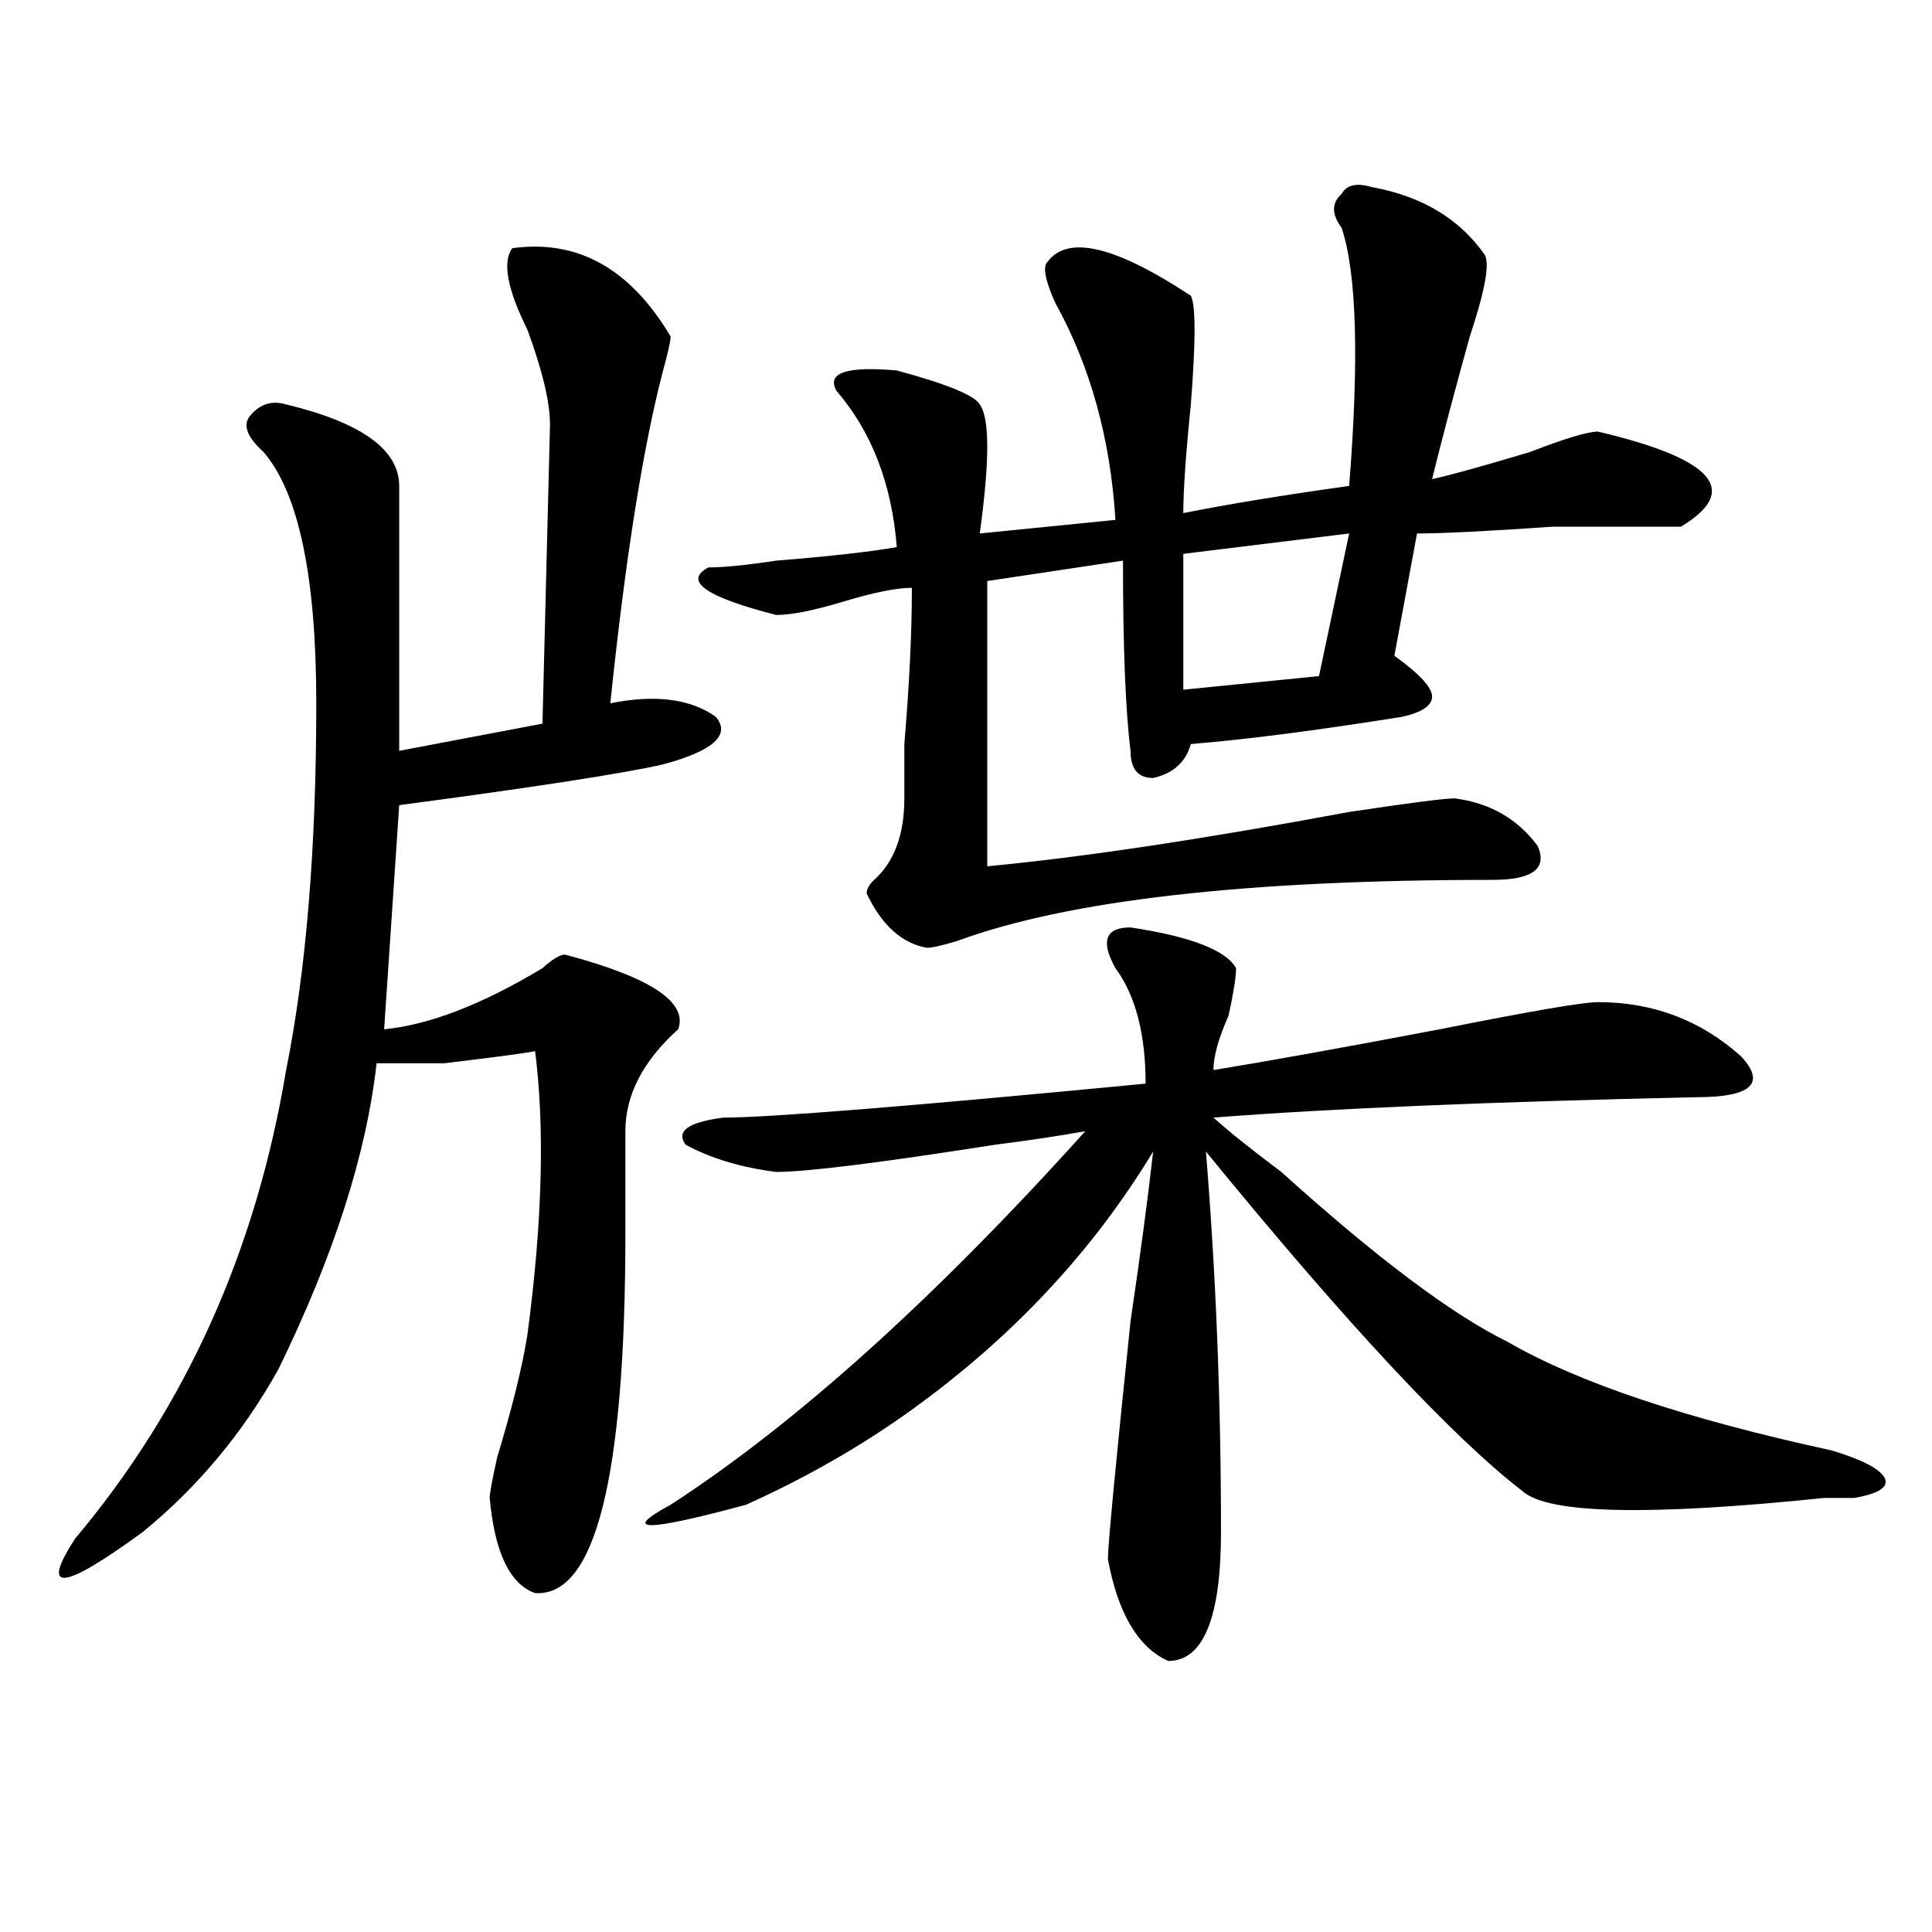
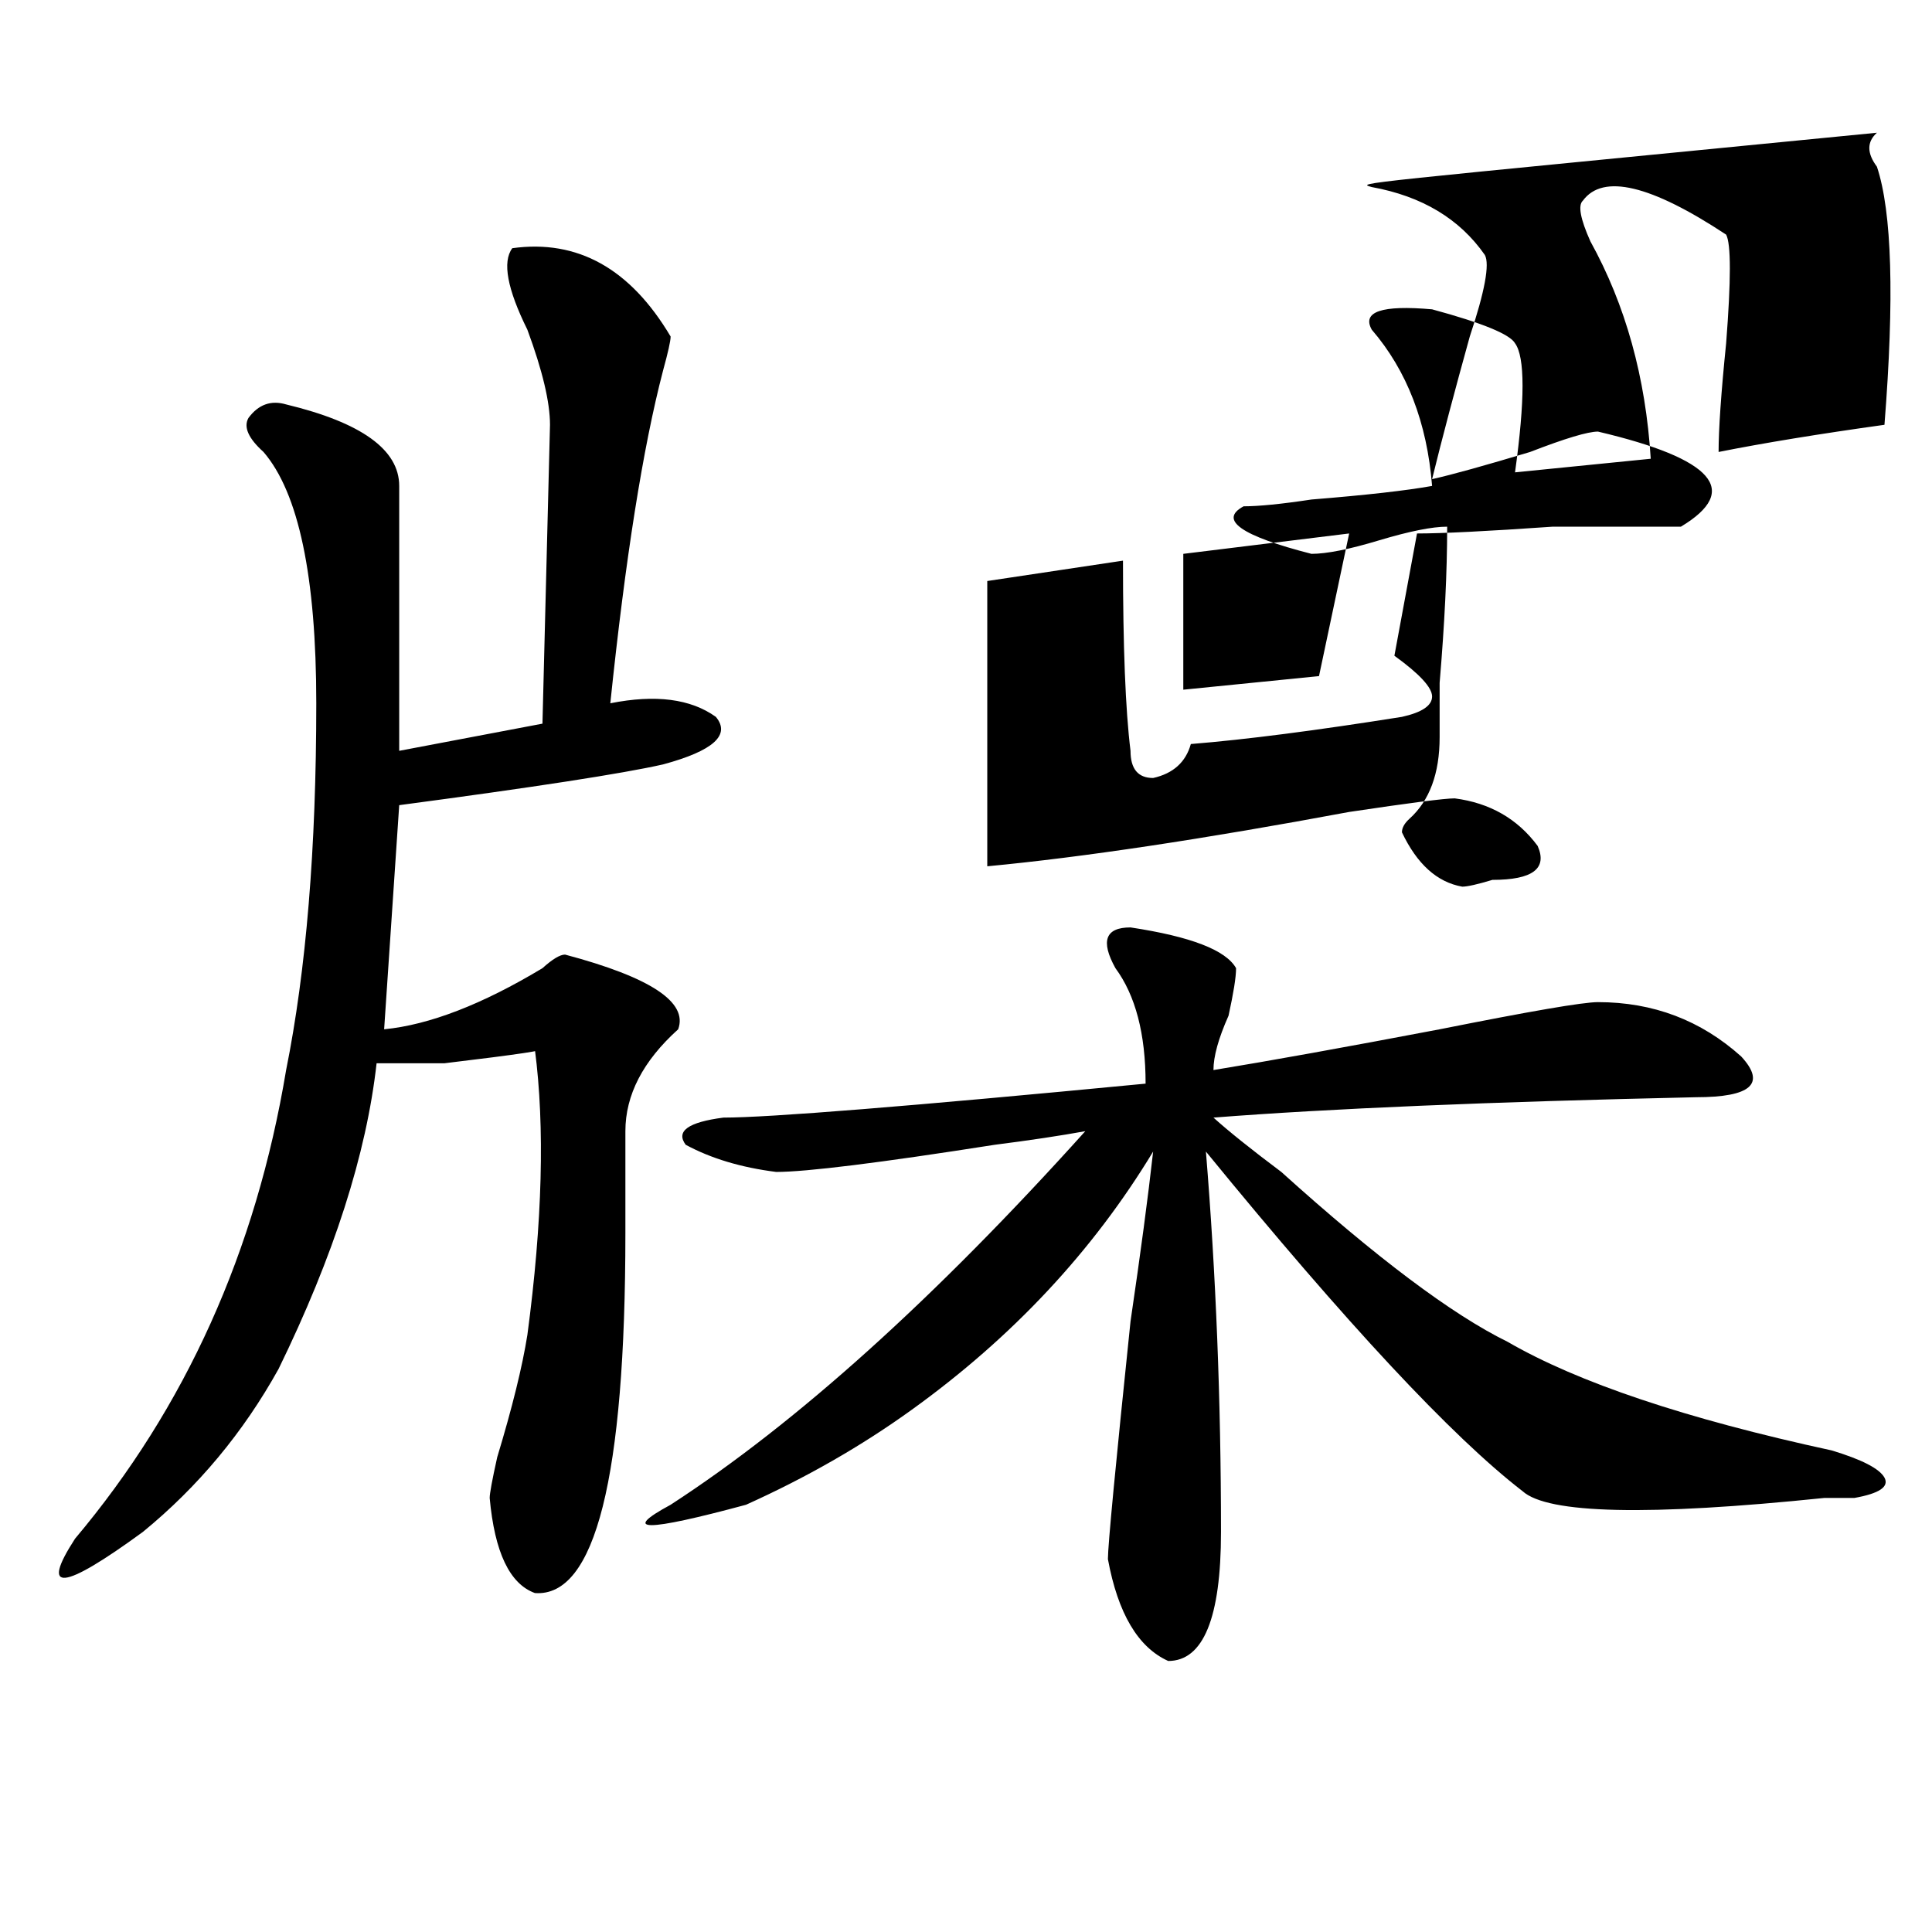
<svg xmlns="http://www.w3.org/2000/svg" version="1.1" id="图层_1" x="0px" y="0px" width="1000px" height="1000px" viewBox="0 0 1000 1000" enable-background="new 0 0 1000 1000" xml:space="preserve">
-   <path d="M265.164,128.469c33.779-4.669,61.096,10.547,81.949,45.703c0,2.362-1.342,8.24-3.902,17.578  c-10.427,39.881-19.512,97.284-27.316,172.266c23.414-4.669,41.584-2.307,54.633,7.031c7.805,9.394-1.342,17.578-27.316,24.609  c-20.854,4.725-66.34,11.756-136.582,21.094l-7.805,116.016c23.414-2.307,50.73-12.854,81.949-31.641  c5.183-4.669,9.085-7.031,11.707-7.031c44.206,11.756,63.718,24.609,58.535,38.672c-18.231,16.425-27.316,34.003-27.316,52.734  c0,9.394,0,26.972,0,52.734c0,126.563-15.609,188.635-46.828,186.328c-13.049-4.725-20.854-21.094-23.414-49.219  c0-2.307,1.28-9.338,3.902-21.094c7.805-25.763,12.987-46.856,15.609-63.281c7.805-58.557,9.085-107.775,3.902-147.656  c7.805,0-7.805,2.362-46.828,7.031c-13.049,0-24.756,0-35.121,0c-5.244,46.912-22.134,99.646-50.73,158.203  c-18.231,32.85-41.646,60.975-70.242,84.375c-41.646,30.432-53.353,31.641-35.121,3.516c57.193-67.95,93.656-148.81,109.266-242.578  c10.365-51.525,15.609-114.807,15.609-189.844c0-65.588-9.146-108.984-27.316-130.078c-7.805-7.031-10.427-12.854-7.805-17.578  c5.183-7.031,11.707-9.338,19.512-7.031c39.023,9.394,58.535,23.456,58.535,42.188c0,51.581,0,97.284,0,137.109l74.145-14.063  l3.902-154.688c0-11.7-3.902-28.125-11.707-49.219C262.542,149.563,259.92,135.5,265.164,128.469z M585.156,480.031  c31.219,4.725,49.389,11.756,54.633,21.094c0,4.725-1.342,12.909-3.902,24.609c-5.244,11.756-7.805,21.094-7.805,28.125  c28.597-4.669,67.62-11.7,117.07-21.094c46.828-9.338,74.145-14.063,81.949-14.063c28.597,0,53.291,9.394,74.145,28.125  c12.987,14.063,5.183,21.094-23.414,21.094c-106.705,2.362-189.935,5.878-249.75,10.547c7.805,7.031,19.512,16.425,35.121,28.125  c49.389,44.55,88.412,73.828,117.07,87.891c36.401,21.094,92.314,39.881,167.801,56.25c15.609,4.725,24.694,9.394,27.316,14.063  c2.561,4.725-2.622,8.24-15.609,10.547c-2.622,0-7.805,0-15.609,0c-91.096,9.394-143.106,8.24-156.094-3.516  c-36.463-28.125-91.096-86.682-163.898-175.781c5.183,63.281,7.805,128.925,7.805,196.875c0,44.494-9.146,66.797-27.316,66.797  c-15.609-7.031-26.036-24.609-31.219-52.734c0-7.031,3.902-48.01,11.707-123.047c5.183-35.156,9.085-64.435,11.707-87.891  c-31.219,51.581-72.864,96.131-124.875,133.594c-26.036,18.787-54.633,35.156-85.852,49.219c-52.072,14.063-65.06,14.063-39.023,0  c64.998-42.188,136.582-106.622,214.629-193.359c-13.049,2.362-28.658,4.725-46.828,7.031  c-59.877,9.394-97.559,14.063-113.168,14.063c-18.231-2.307-33.841-7.031-46.828-14.063c-5.244-7.031,1.28-11.7,19.512-14.063  c23.414,0,96.217-5.822,218.531-17.578c0-25.763-5.244-45.703-15.609-59.766C569.547,487.063,572.107,480.031,585.156,480.031z   M710.031,96.828c25.975,4.725,45.486,16.425,58.535,35.156c2.561,4.725,0,18.787-7.805,42.188  c-7.805,28.125-14.329,52.734-19.512,73.828c10.365-2.307,27.316-7.031,50.73-14.063c18.17-7.031,29.877-10.547,35.121-10.547  c59.815,14.063,74.145,30.487,42.926,49.219c-10.427,0-32.561,0-66.34,0c-33.841,2.362-57.255,3.516-70.242,3.516l-11.707,63.281  c12.987,9.394,19.512,16.425,19.512,21.094c0,4.725-5.244,8.24-15.609,10.547c-44.268,7.031-80.669,11.756-109.266,14.063  c-2.622,9.394-9.146,15.271-19.512,17.578c-7.805,0-11.707-4.669-11.707-14.063c-2.622-21.094-3.902-53.888-3.902-98.438  l-70.242,10.547v147.656c49.389-4.669,111.826-14.063,187.313-28.125c31.219-4.669,49.389-7.031,54.633-7.031  c18.17,2.362,32.499,10.547,42.926,24.609c5.183,11.756-2.622,17.578-23.414,17.578c-127.497,0-219.873,10.547-277.066,31.641  c-7.805,2.362-13.049,3.516-15.609,3.516c-13.049-2.307-23.414-11.7-31.219-28.125c0-2.307,1.28-4.669,3.902-7.031  c10.365-9.338,15.609-23.4,15.609-42.188c0-4.669,0-14.063,0-28.125c2.561-30.432,3.902-57.403,3.902-80.859  c-7.805,0-19.512,2.362-35.121,7.031c-15.609,4.725-27.316,7.031-35.121,7.031c-36.463-9.338-48.17-17.578-35.121-24.609  c7.805,0,19.512-1.153,35.121-3.516c28.597-2.307,49.389-4.669,62.438-7.031c-2.622-32.794-13.049-59.766-31.219-80.859  c-5.244-9.338,5.183-12.854,31.219-10.547c25.975,7.031,40.304,12.909,42.926,17.578c5.183,7.031,5.183,29.334,0,66.797  l70.242-7.031c-2.622-42.188-13.049-79.65-31.219-112.5c-5.244-11.7-6.524-18.731-3.902-21.094  c10.365-14.063,35.121-8.185,74.145,17.578c2.561,4.725,2.561,23.456,0,56.25c-2.622,25.818-3.902,44.55-3.902,56.25  c23.414-4.669,52.011-9.338,85.852-14.063c5.183-65.588,3.902-110.138-3.902-133.594c-5.244-7.031-5.244-12.854,0-17.578  C696.982,95.675,702.227,94.521,710.031,96.828z M698.324,276.125l-85.852,10.547v70.313l70.242-7.031L698.324,276.125z" />
+   <path d="M265.164,128.469c33.779-4.669,61.096,10.547,81.949,45.703c0,2.362-1.342,8.24-3.902,17.578  c-10.427,39.881-19.512,97.284-27.316,172.266c23.414-4.669,41.584-2.307,54.633,7.031c7.805,9.394-1.342,17.578-27.316,24.609  c-20.854,4.725-66.34,11.756-136.582,21.094l-7.805,116.016c23.414-2.307,50.73-12.854,81.949-31.641  c5.183-4.669,9.085-7.031,11.707-7.031c44.206,11.756,63.718,24.609,58.535,38.672c-18.231,16.425-27.316,34.003-27.316,52.734  c0,9.394,0,26.972,0,52.734c0,126.563-15.609,188.635-46.828,186.328c-13.049-4.725-20.854-21.094-23.414-49.219  c0-2.307,1.28-9.338,3.902-21.094c7.805-25.763,12.987-46.856,15.609-63.281c7.805-58.557,9.085-107.775,3.902-147.656  c7.805,0-7.805,2.362-46.828,7.031c-13.049,0-24.756,0-35.121,0c-5.244,46.912-22.134,99.646-50.73,158.203  c-18.231,32.85-41.646,60.975-70.242,84.375c-41.646,30.432-53.353,31.641-35.121,3.516c57.193-67.95,93.656-148.81,109.266-242.578  c10.365-51.525,15.609-114.807,15.609-189.844c0-65.588-9.146-108.984-27.316-130.078c-7.805-7.031-10.427-12.854-7.805-17.578  c5.183-7.031,11.707-9.338,19.512-7.031c39.023,9.394,58.535,23.456,58.535,42.188c0,51.581,0,97.284,0,137.109l74.145-14.063  l3.902-154.688c0-11.7-3.902-28.125-11.707-49.219C262.542,149.563,259.92,135.5,265.164,128.469z M585.156,480.031  c31.219,4.725,49.389,11.756,54.633,21.094c0,4.725-1.342,12.909-3.902,24.609c-5.244,11.756-7.805,21.094-7.805,28.125  c28.597-4.669,67.62-11.7,117.07-21.094c46.828-9.338,74.145-14.063,81.949-14.063c28.597,0,53.291,9.394,74.145,28.125  c12.987,14.063,5.183,21.094-23.414,21.094c-106.705,2.362-189.935,5.878-249.75,10.547c7.805,7.031,19.512,16.425,35.121,28.125  c49.389,44.55,88.412,73.828,117.07,87.891c36.401,21.094,92.314,39.881,167.801,56.25c15.609,4.725,24.694,9.394,27.316,14.063  c2.561,4.725-2.622,8.24-15.609,10.547c-2.622,0-7.805,0-15.609,0c-91.096,9.394-143.106,8.24-156.094-3.516  c-36.463-28.125-91.096-86.682-163.898-175.781c5.183,63.281,7.805,128.925,7.805,196.875c0,44.494-9.146,66.797-27.316,66.797  c-15.609-7.031-26.036-24.609-31.219-52.734c0-7.031,3.902-48.01,11.707-123.047c5.183-35.156,9.085-64.435,11.707-87.891  c-31.219,51.581-72.864,96.131-124.875,133.594c-26.036,18.787-54.633,35.156-85.852,49.219c-52.072,14.063-65.06,14.063-39.023,0  c64.998-42.188,136.582-106.622,214.629-193.359c-13.049,2.362-28.658,4.725-46.828,7.031  c-59.877,9.394-97.559,14.063-113.168,14.063c-18.231-2.307-33.841-7.031-46.828-14.063c-5.244-7.031,1.28-11.7,19.512-14.063  c23.414,0,96.217-5.822,218.531-17.578c0-25.763-5.244-45.703-15.609-59.766C569.547,487.063,572.107,480.031,585.156,480.031z   M710.031,96.828c25.975,4.725,45.486,16.425,58.535,35.156c2.561,4.725,0,18.787-7.805,42.188  c-7.805,28.125-14.329,52.734-19.512,73.828c10.365-2.307,27.316-7.031,50.73-14.063c18.17-7.031,29.877-10.547,35.121-10.547  c59.815,14.063,74.145,30.487,42.926,49.219c-10.427,0-32.561,0-66.34,0c-33.841,2.362-57.255,3.516-70.242,3.516l-11.707,63.281  c12.987,9.394,19.512,16.425,19.512,21.094c0,4.725-5.244,8.24-15.609,10.547c-44.268,7.031-80.669,11.756-109.266,14.063  c-2.622,9.394-9.146,15.271-19.512,17.578c-7.805,0-11.707-4.669-11.707-14.063c-2.622-21.094-3.902-53.888-3.902-98.438  l-70.242,10.547v147.656c49.389-4.669,111.826-14.063,187.313-28.125c31.219-4.669,49.389-7.031,54.633-7.031  c18.17,2.362,32.499,10.547,42.926,24.609c5.183,11.756-2.622,17.578-23.414,17.578c-7.805,2.362-13.049,3.516-15.609,3.516c-13.049-2.307-23.414-11.7-31.219-28.125c0-2.307,1.28-4.669,3.902-7.031  c10.365-9.338,15.609-23.4,15.609-42.188c0-4.669,0-14.063,0-28.125c2.561-30.432,3.902-57.403,3.902-80.859  c-7.805,0-19.512,2.362-35.121,7.031c-15.609,4.725-27.316,7.031-35.121,7.031c-36.463-9.338-48.17-17.578-35.121-24.609  c7.805,0,19.512-1.153,35.121-3.516c28.597-2.307,49.389-4.669,62.438-7.031c-2.622-32.794-13.049-59.766-31.219-80.859  c-5.244-9.338,5.183-12.854,31.219-10.547c25.975,7.031,40.304,12.909,42.926,17.578c5.183,7.031,5.183,29.334,0,66.797  l70.242-7.031c-2.622-42.188-13.049-79.65-31.219-112.5c-5.244-11.7-6.524-18.731-3.902-21.094  c10.365-14.063,35.121-8.185,74.145,17.578c2.561,4.725,2.561,23.456,0,56.25c-2.622,25.818-3.902,44.55-3.902,56.25  c23.414-4.669,52.011-9.338,85.852-14.063c5.183-65.588,3.902-110.138-3.902-133.594c-5.244-7.031-5.244-12.854,0-17.578  C696.982,95.675,702.227,94.521,710.031,96.828z M698.324,276.125l-85.852,10.547v70.313l70.242-7.031L698.324,276.125z" />
</svg>